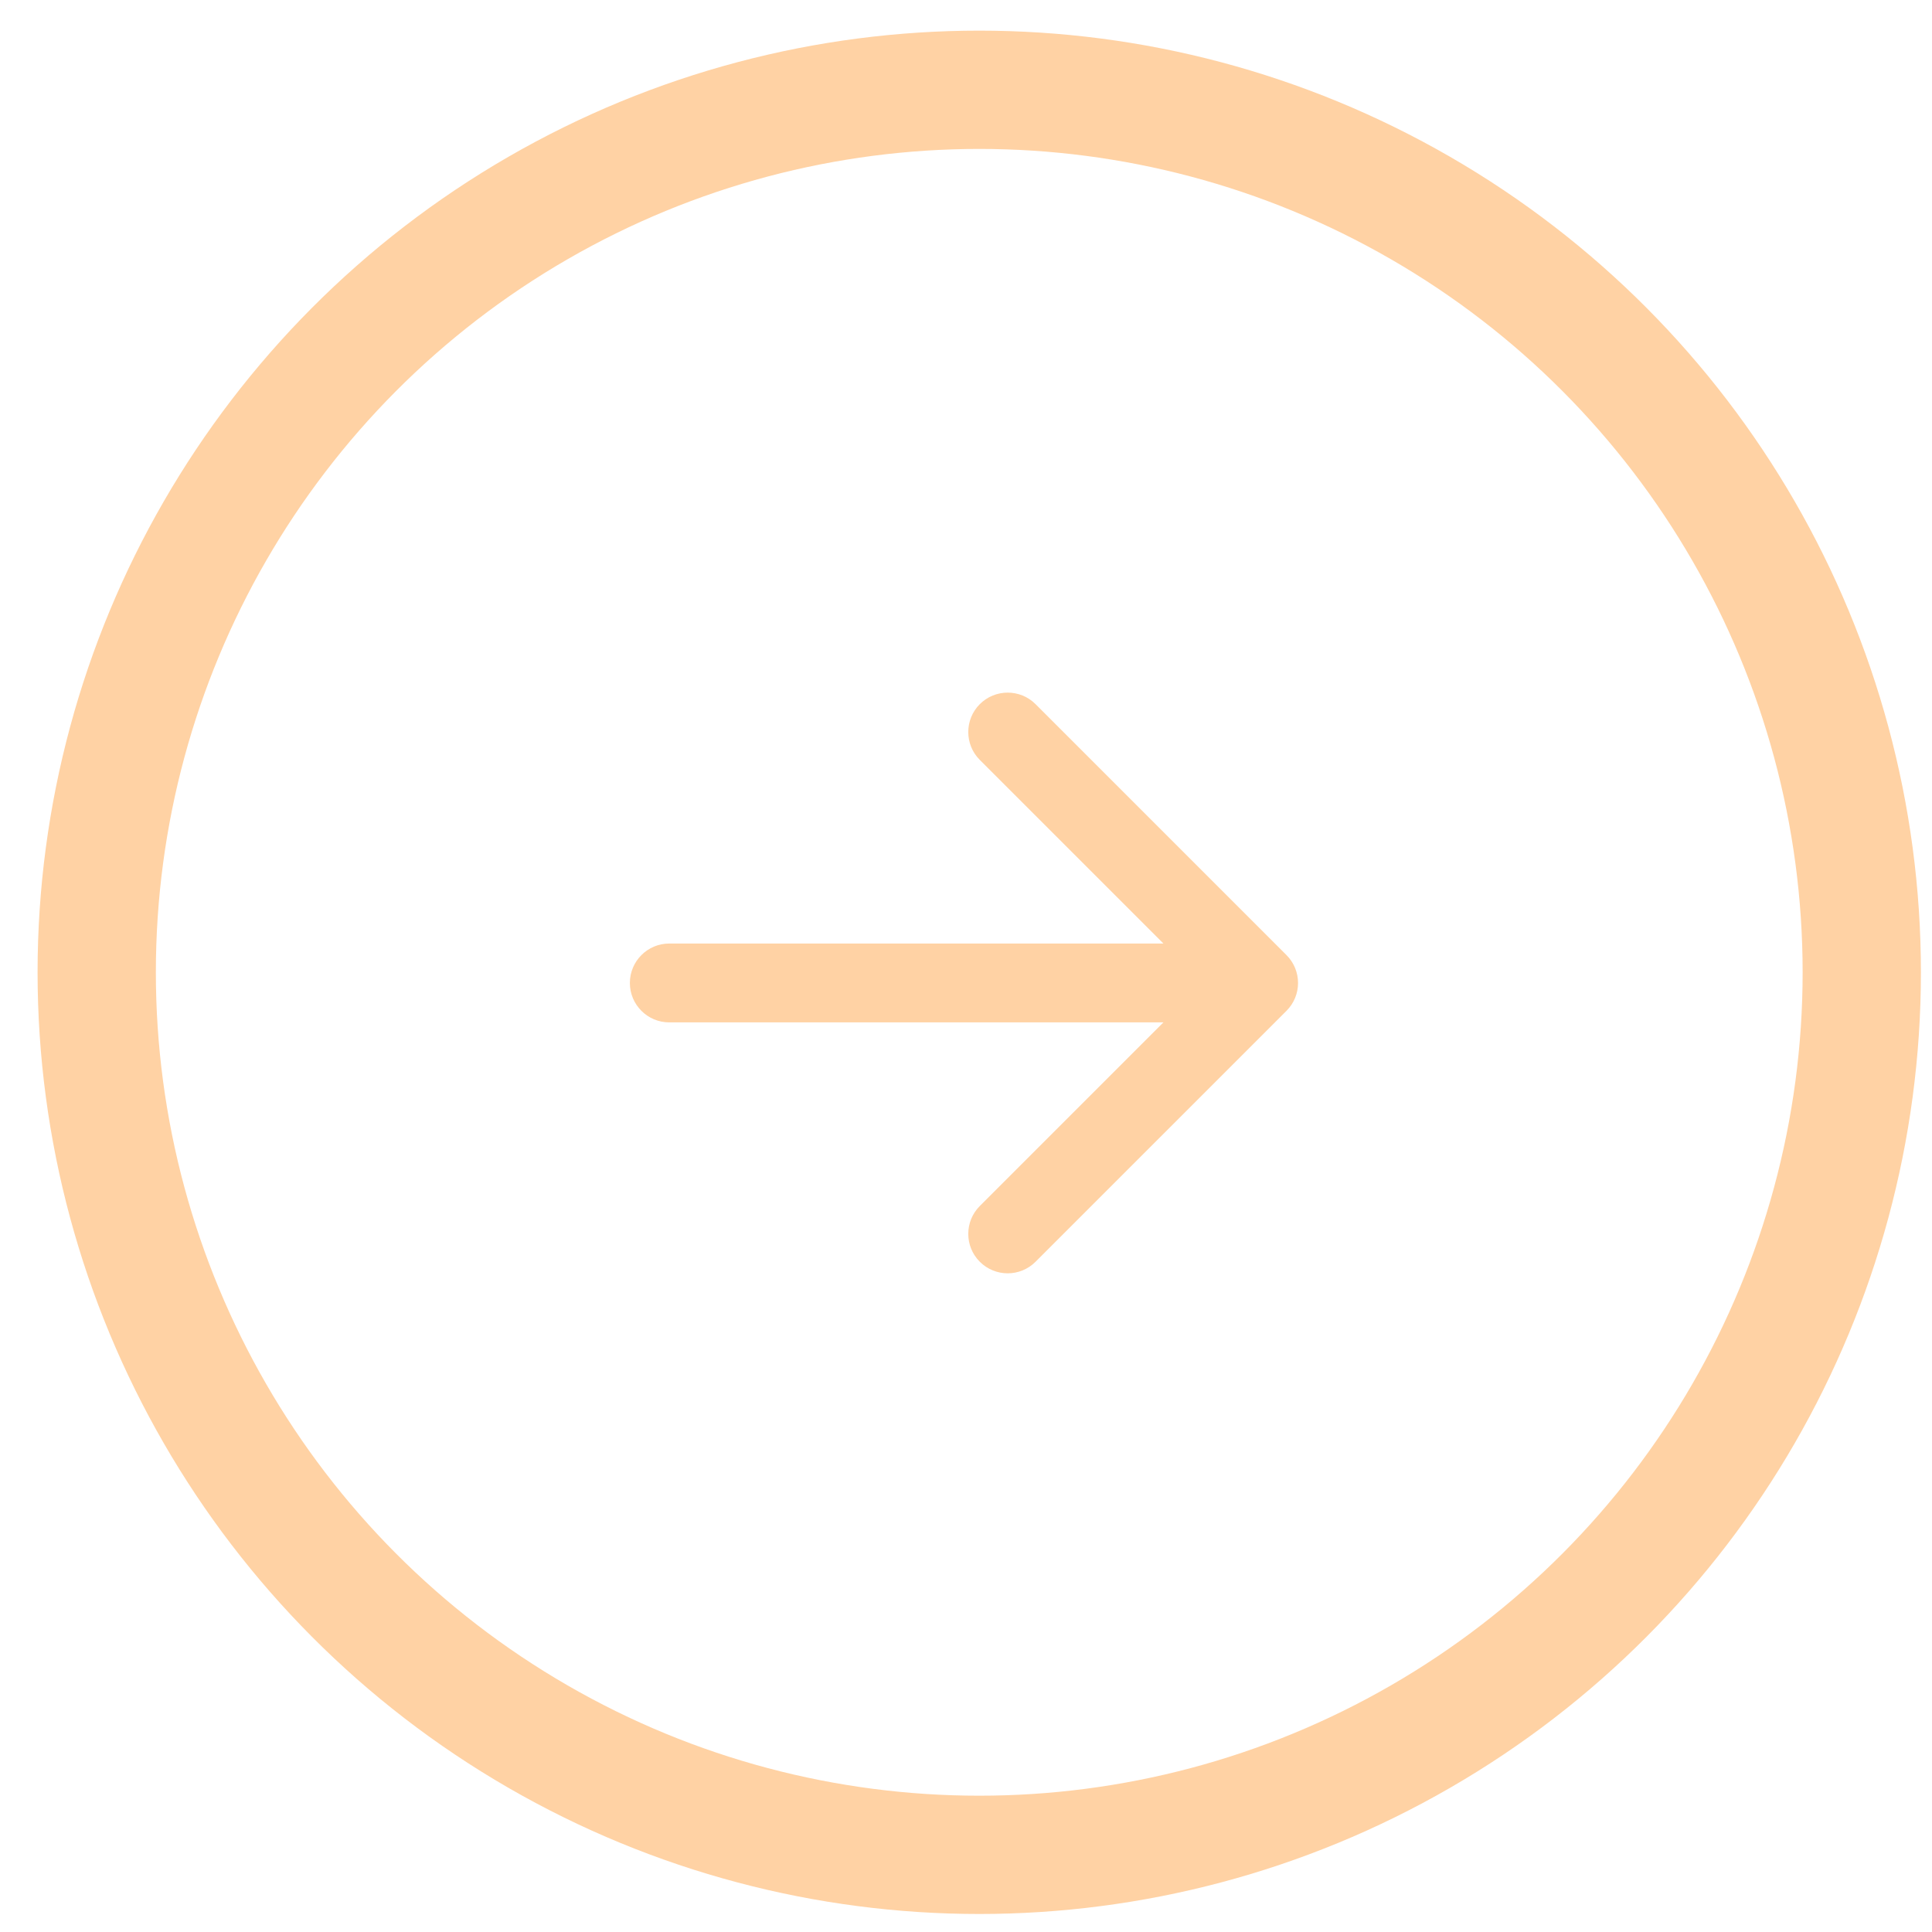
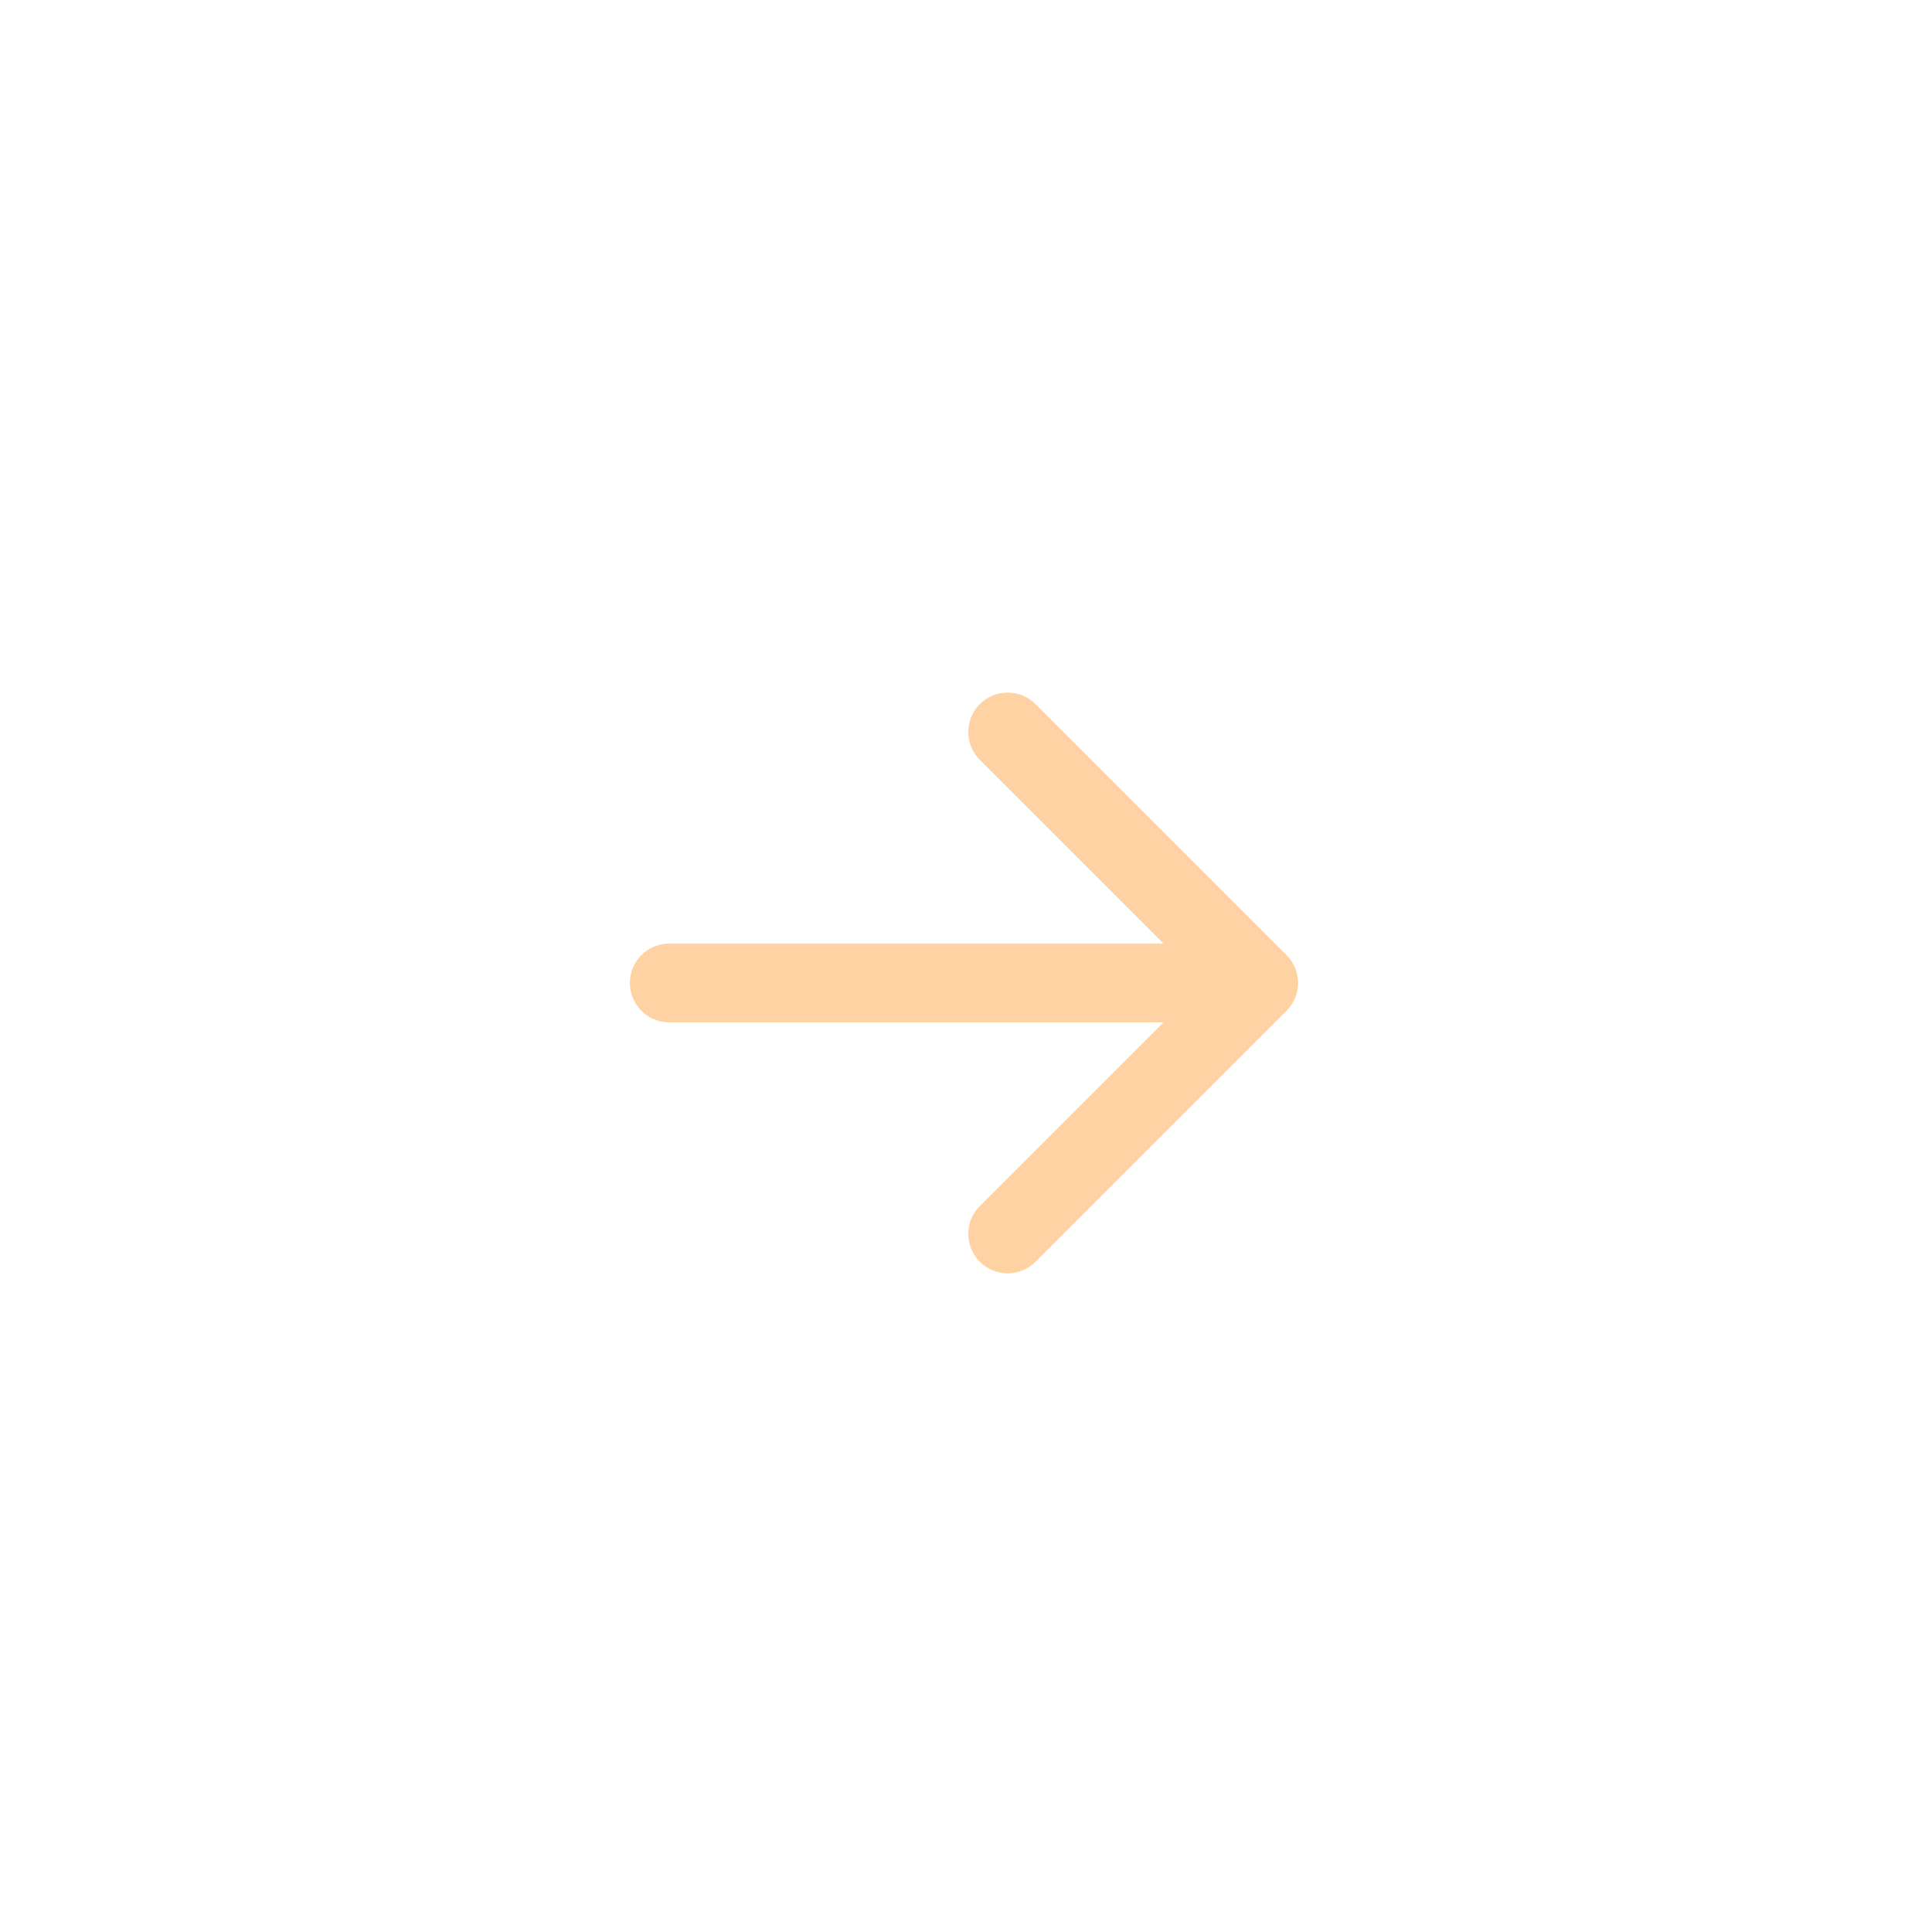
<svg xmlns="http://www.w3.org/2000/svg" width="49" height="49" viewBox="0 0 49 49" fill="none">
-   <circle cx="24.836" cy="24.66" r="22.383" stroke="#FFD2A4" stroke-width="3" />
  <path d="M16.975 23.93C16.423 23.93 15.975 24.378 15.975 24.93C15.975 25.483 16.423 25.93 16.975 25.93V23.93ZM32.628 25.637C33.019 25.247 33.019 24.614 32.628 24.223L26.264 17.859C25.874 17.469 25.241 17.469 24.85 17.859C24.46 18.25 24.46 18.883 24.85 19.273L30.507 24.93L24.85 30.587C24.46 30.978 24.46 31.611 24.85 32.001C25.241 32.392 25.874 32.392 26.264 32.001L32.628 25.637ZM16.975 25.93H31.921V23.93H16.975V25.93Z" fill="#FFD2A4" />
</svg>